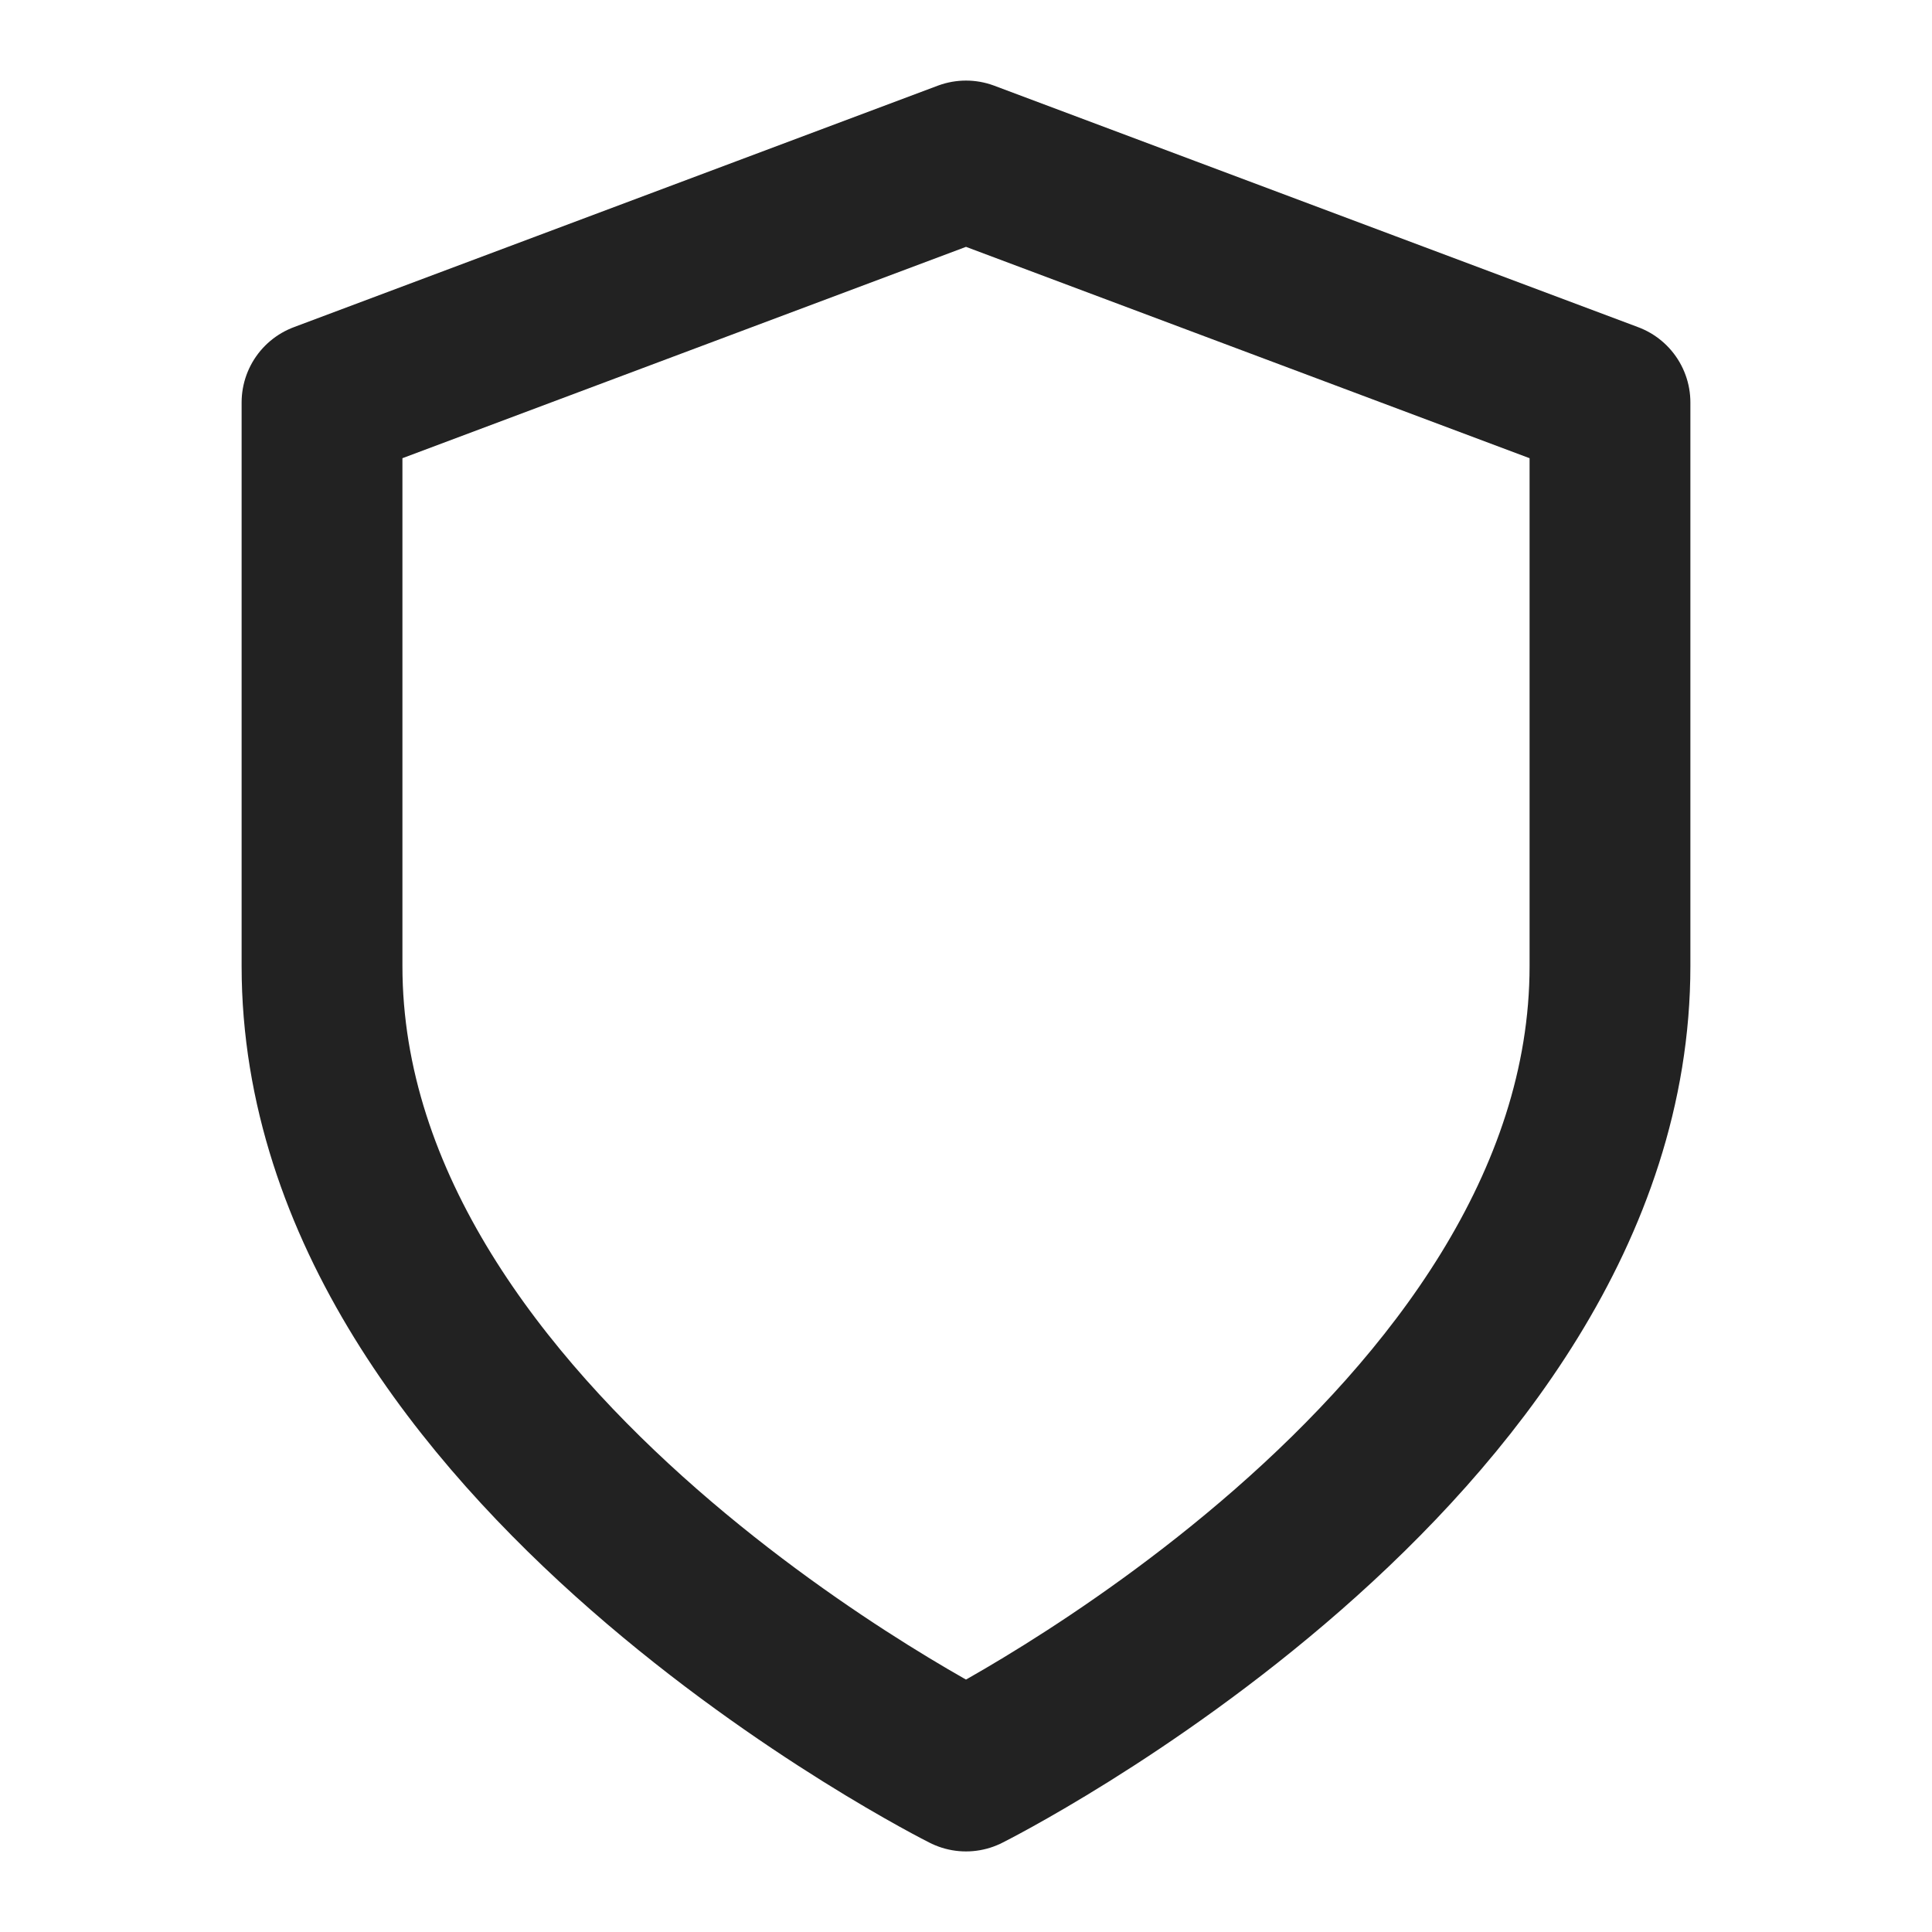
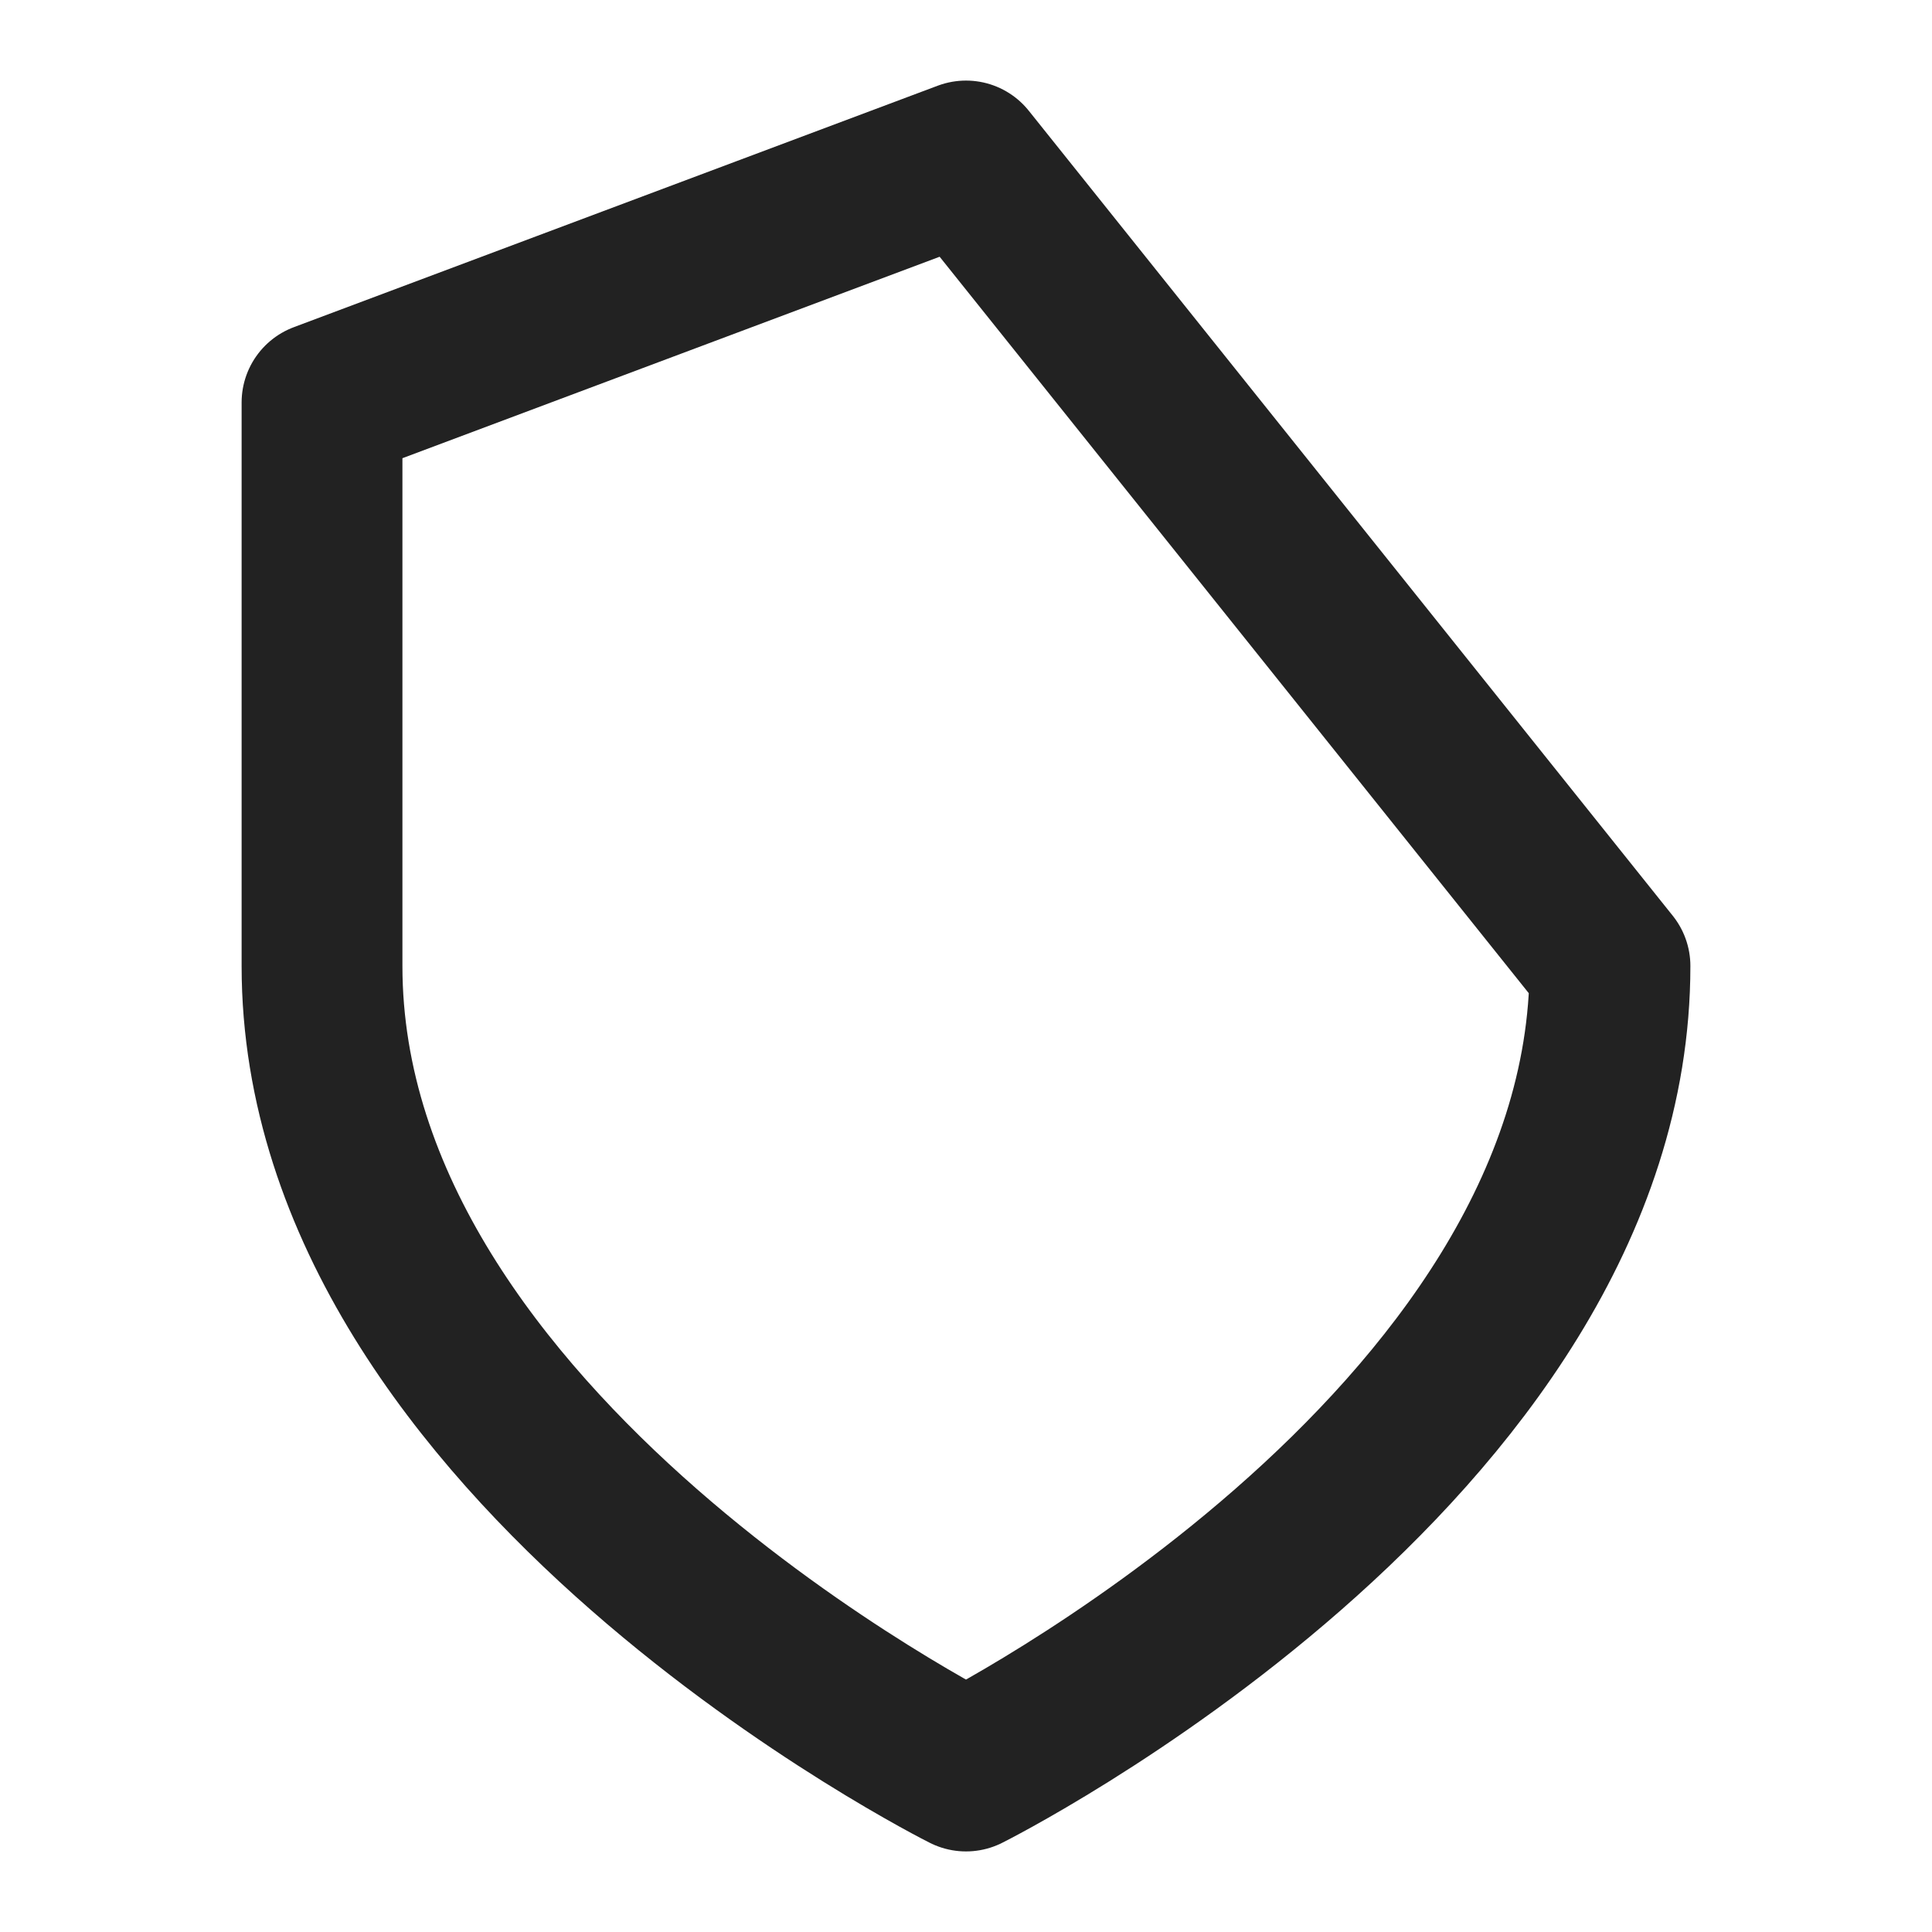
<svg xmlns="http://www.w3.org/2000/svg" width="34" height="34" viewBox="0 0 34 34" fill="none">
-   <path d="M17 31.167C17 31.167 28.333 25.5 28.333 17V7.083L17 2.833L5.667 7.083V17C5.667 25.5 17 31.167 17 31.167Z" stroke="#222222" stroke-width="2.83" stroke-linecap="round" stroke-linejoin="round" />
+   <path d="M17 31.167C17 31.167 28.333 25.5 28.333 17L17 2.833L5.667 7.083V17C5.667 25.5 17 31.167 17 31.167Z" stroke="#222222" stroke-width="2.83" stroke-linecap="round" stroke-linejoin="round" />
</svg>